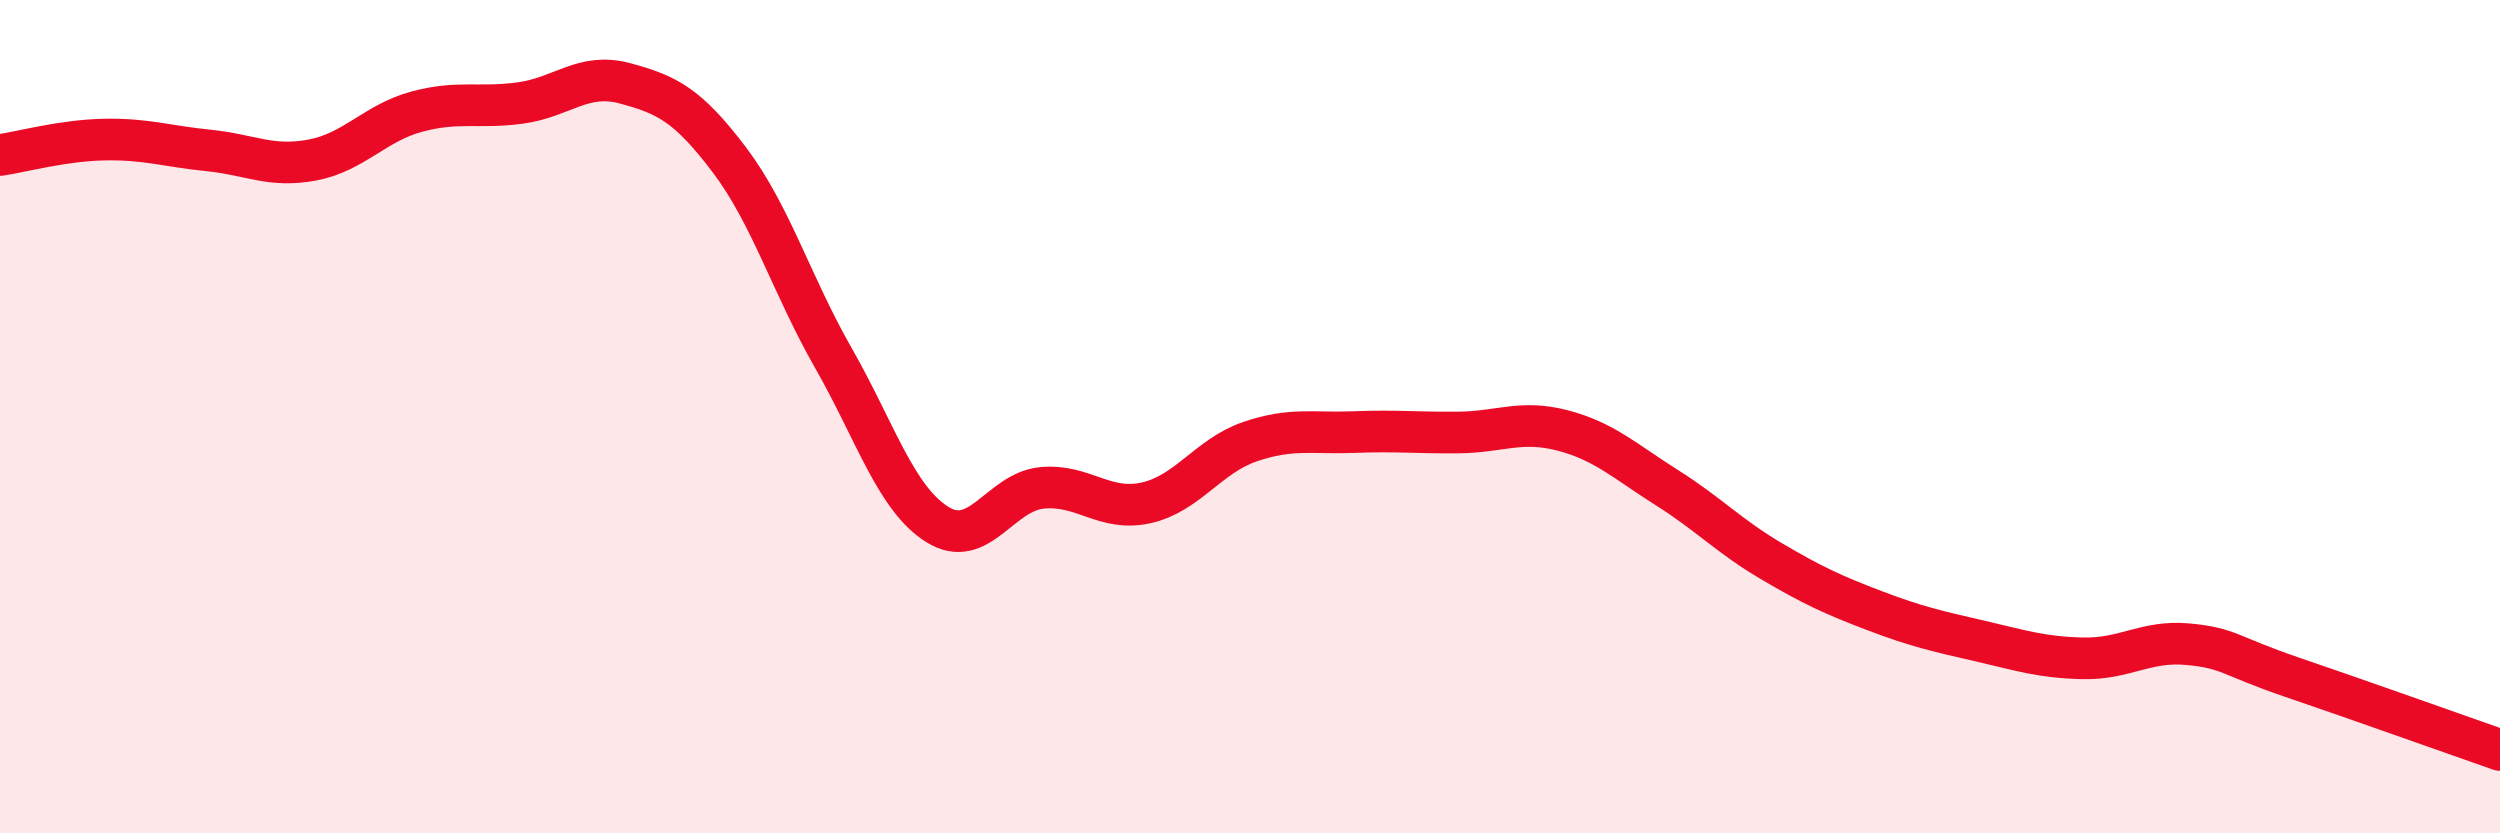
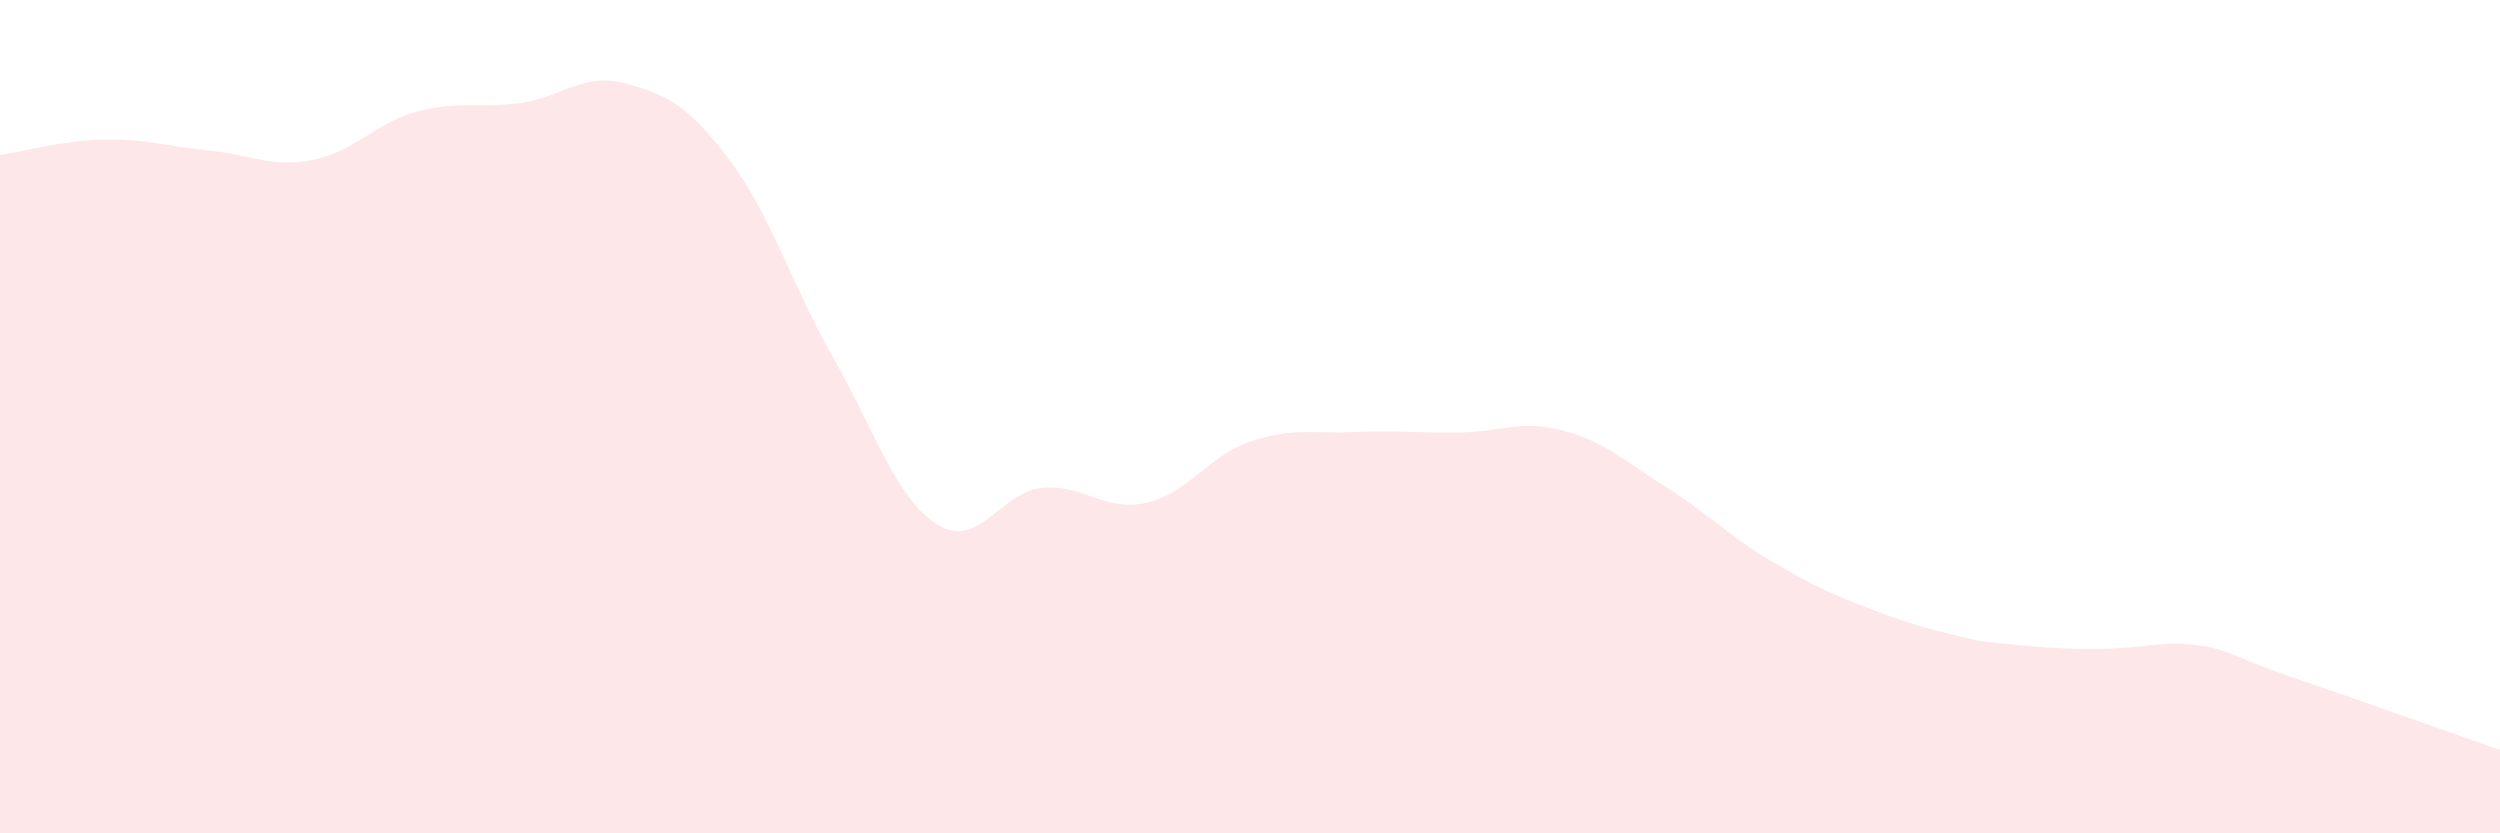
<svg xmlns="http://www.w3.org/2000/svg" width="60" height="20" viewBox="0 0 60 20">
-   <path d="M 0,3.72 C 0.5,3.65 1.5,3.37 2.5,3.35 C 3.5,3.33 4,3.51 5,3.61 C 6,3.71 6.5,4.03 7.5,3.84 C 8.5,3.65 9,2.95 10,2.68 C 11,2.41 11.5,2.61 12.5,2.47 C 13.5,2.33 14,1.73 15,2 C 16,2.27 16.5,2.51 17.5,3.83 C 18.5,5.15 19,6.84 20,8.59 C 21,10.34 21.5,11.97 22.5,12.59 C 23.5,13.21 24,11.81 25,11.71 C 26,11.61 26.5,12.29 27.5,12.07 C 28.5,11.85 29,10.94 30,10.6 C 31,10.26 31.5,10.41 32.5,10.37 C 33.5,10.33 34,10.39 35,10.38 C 36,10.37 36.5,10.07 37.5,10.33 C 38.5,10.59 39,11.07 40,11.7 C 41,12.33 41.5,12.87 42.5,13.46 C 43.5,14.05 44,14.28 45,14.66 C 46,15.04 46.5,15.15 47.5,15.38 C 48.5,15.61 49,15.78 50,15.8 C 51,15.82 51.5,15.37 52.5,15.46 C 53.5,15.55 53.5,15.74 55,16.25 C 56.5,16.76 59,17.65 60,18L60 20L0 20Z" fill="#EB0A25" opacity="0.1" stroke-linecap="round" stroke-linejoin="round" />
-   <path d="M 0,3.72 C 0.5,3.65 1.5,3.37 2.5,3.35 C 3.5,3.33 4,3.51 5,3.61 C 6,3.71 6.5,4.03 7.5,3.84 C 8.5,3.65 9,2.95 10,2.68 C 11,2.41 11.5,2.61 12.5,2.47 C 13.5,2.33 14,1.73 15,2 C 16,2.27 16.5,2.51 17.5,3.83 C 18.5,5.15 19,6.84 20,8.59 C 21,10.34 21.5,11.97 22.5,12.59 C 23.5,13.21 24,11.81 25,11.71 C 26,11.61 26.5,12.29 27.5,12.07 C 28.5,11.85 29,10.94 30,10.6 C 31,10.26 31.5,10.41 32.5,10.37 C 33.5,10.33 34,10.39 35,10.38 C 36,10.37 36.5,10.07 37.5,10.33 C 38.5,10.59 39,11.07 40,11.7 C 41,12.33 41.5,12.87 42.5,13.46 C 43.5,14.05 44,14.28 45,14.66 C 46,15.04 46.5,15.15 47.5,15.38 C 48.5,15.61 49,15.78 50,15.8 C 51,15.82 51.5,15.37 52.5,15.46 C 53.5,15.55 53.5,15.74 55,16.25 C 56.5,16.76 59,17.65 60,18" stroke="#EB0A25" stroke-width="1" fill="none" stroke-linecap="round" stroke-linejoin="round" />
+   <path d="M 0,3.72 C 0.5,3.65 1.5,3.37 2.5,3.35 C 3.5,3.33 4,3.51 5,3.61 C 6,3.71 6.5,4.03 7.5,3.84 C 8.5,3.65 9,2.95 10,2.68 C 11,2.41 11.5,2.61 12.5,2.47 C 13.5,2.33 14,1.73 15,2 C 16,2.27 16.5,2.51 17.5,3.83 C 18.5,5.15 19,6.84 20,8.59 C 21,10.34 21.5,11.97 22.5,12.59 C 23.5,13.21 24,11.81 25,11.71 C 26,11.61 26.5,12.29 27.5,12.07 C 28.5,11.85 29,10.94 30,10.6 C 31,10.26 31.5,10.41 32.5,10.37 C 33.5,10.33 34,10.39 35,10.38 C 36,10.37 36.5,10.07 37.5,10.33 C 38.5,10.59 39,11.07 40,11.7 C 41,12.33 41.5,12.87 42.5,13.46 C 43.5,14.05 44,14.28 45,14.66 C 46,15.04 46.5,15.15 47.5,15.38 C 51,15.82 51.5,15.37 52.5,15.46 C 53.5,15.55 53.5,15.74 55,16.25 C 56.5,16.76 59,17.65 60,18L60 20L0 20Z" fill="#EB0A25" opacity="0.1" stroke-linecap="round" stroke-linejoin="round" />
</svg>